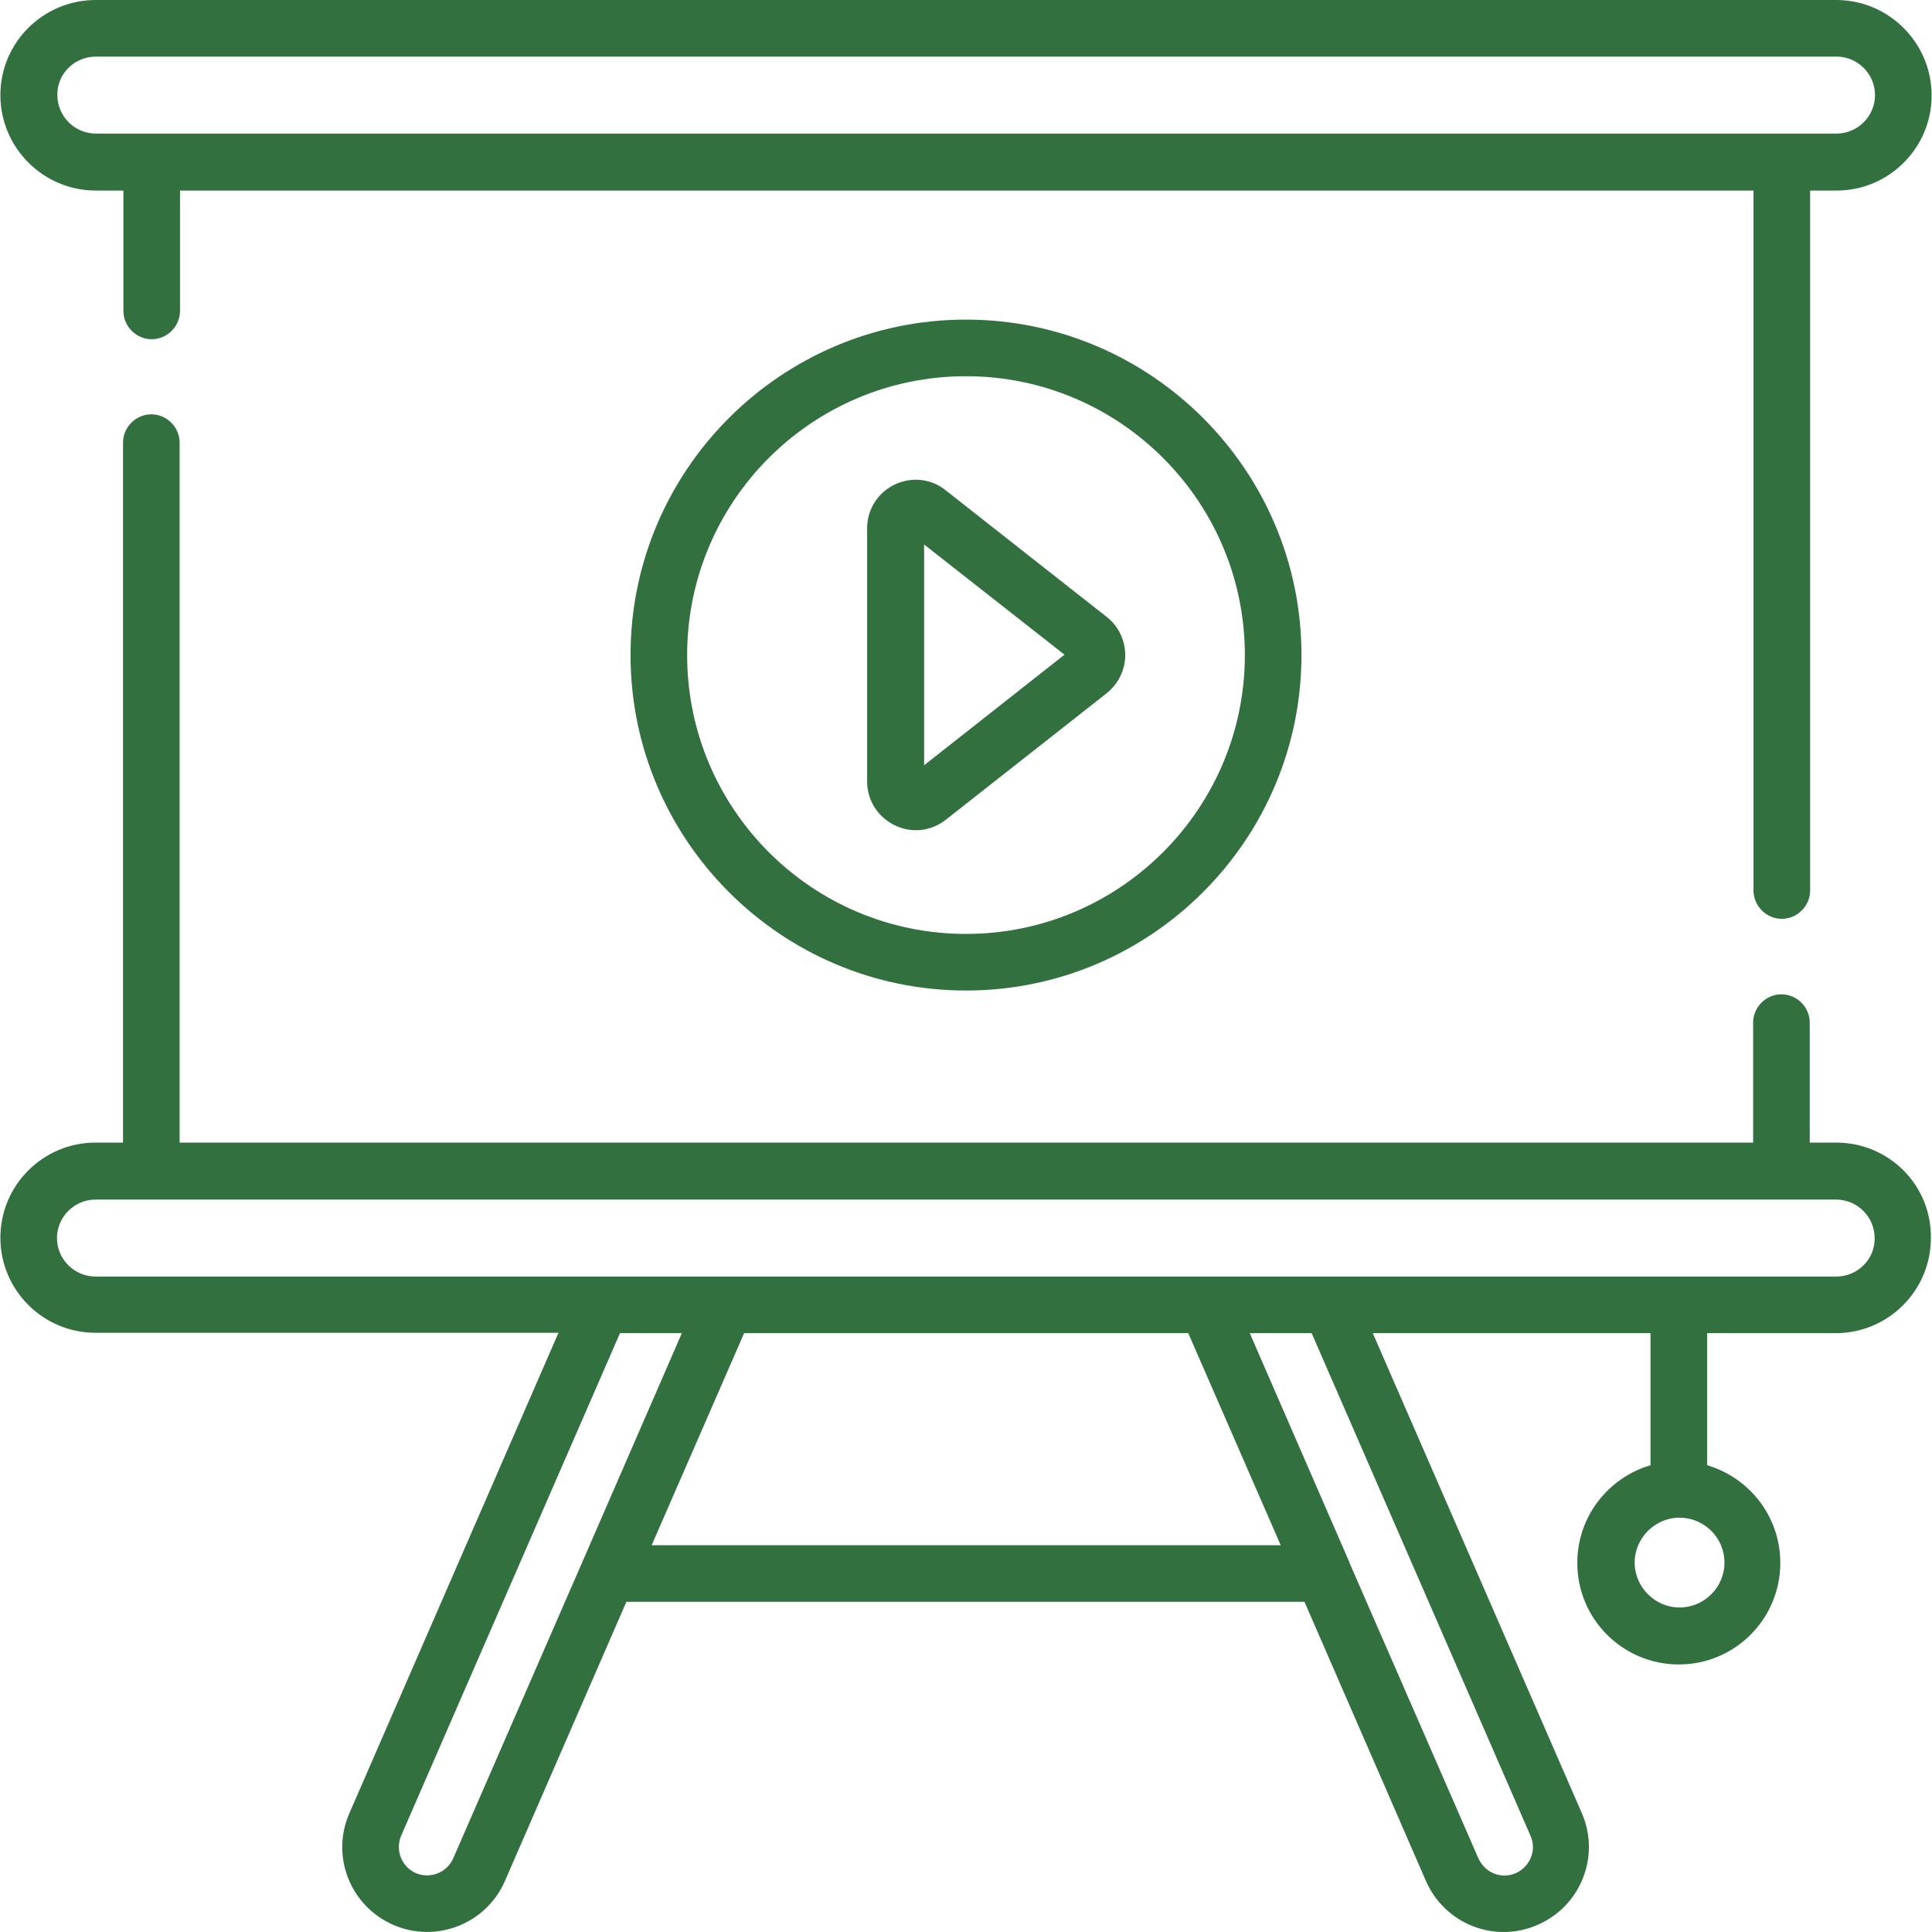
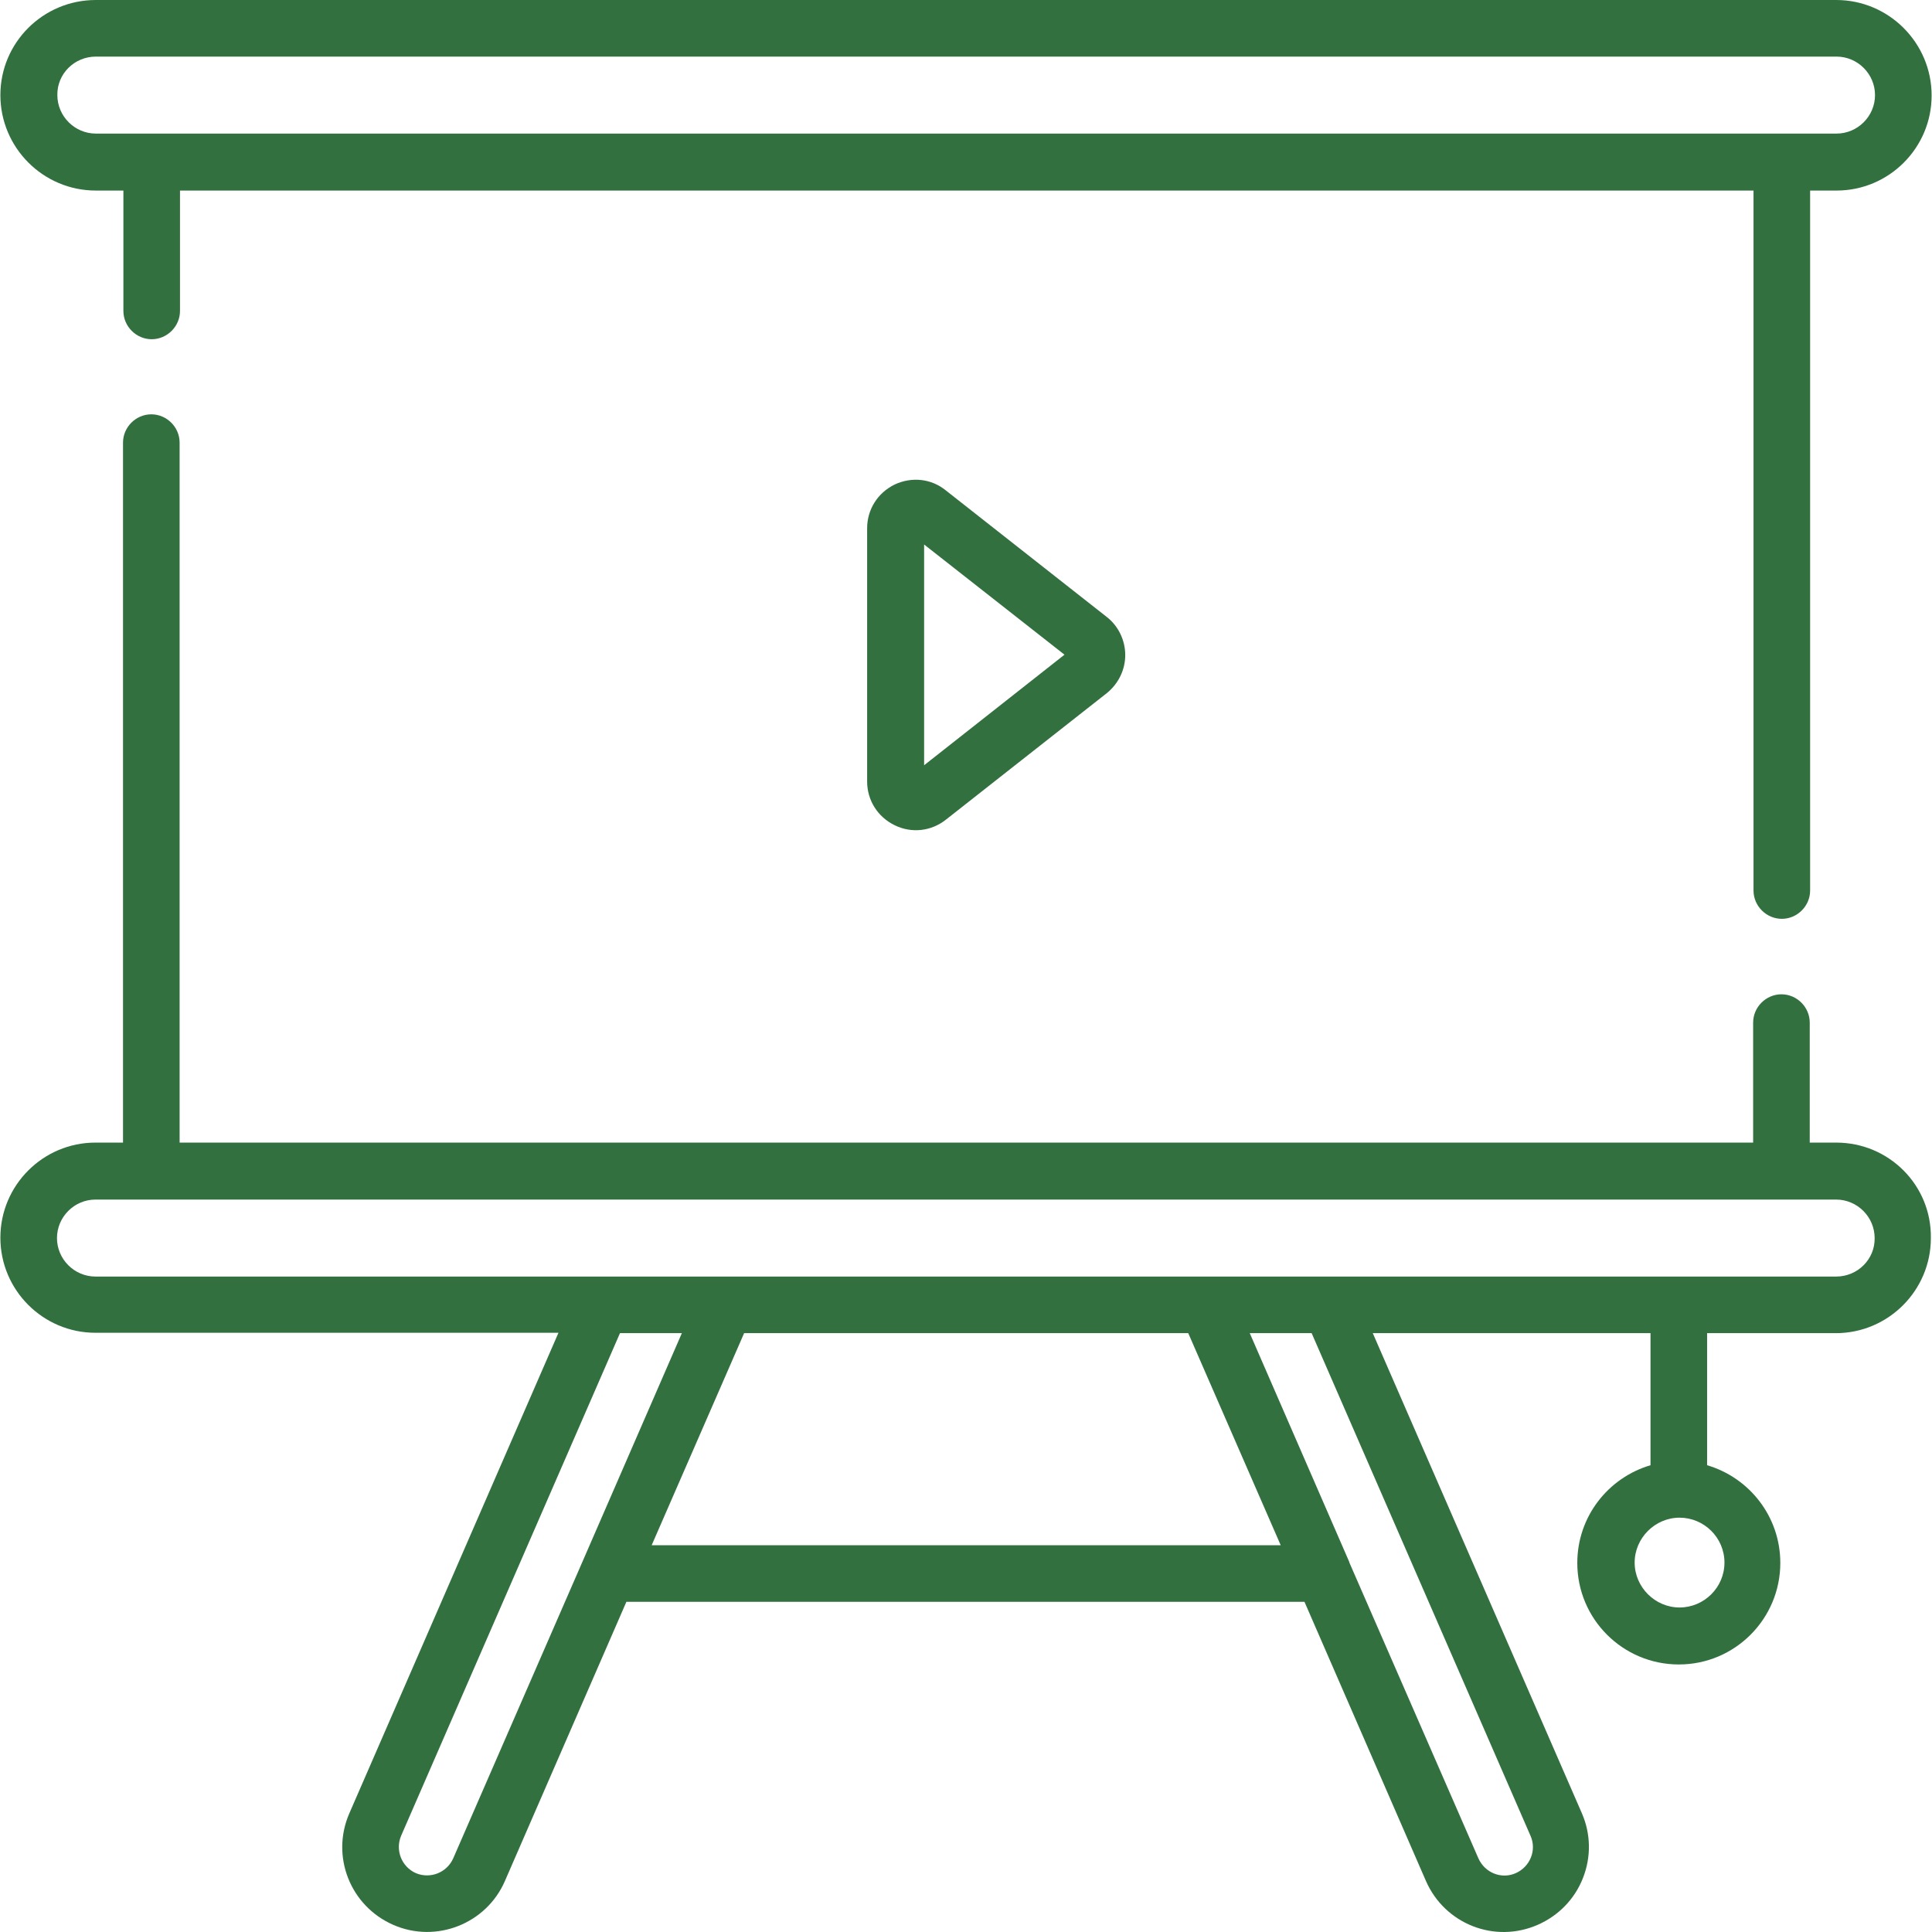
<svg xmlns="http://www.w3.org/2000/svg" version="1.1" id="Capa_1" x="0px" y="0px" width="512px" height="512px" viewBox="0 0 512 512" style="enable-background:new 0 0 512 512;" xml:space="preserve">
  <style type="text/css">
	.st0{fill:#33703F;}
</style>
  <g>
    <g>
      <g>
        <path class="st0" d="M25.4,50.5h7.3v31.9c0,4.1,3.4,7.5,7.5,7.5s7.5-3.4,7.5-7.5V50.5h417V236c0,4.1,3.4,7.5,7.5,7.5     s7.5-3.4,7.5-7.5V50.5h7c13.9,0,25.2-11.3,25.2-25.2S500.6,0,486.6,0H25.4C11.4,0,0.1,11.3,0.1,25.2S11.4,50.5,25.4,50.5z      M25.4,15h461.3c5.6,0,10.2,4.6,10.2,10.2c0,5.6-4.6,10.2-10.2,10.2H25.4c-5.6,0-10.2-4.6-10.2-10.2C15.1,19.6,19.7,15,25.4,15z" />
        <path class="st0" d="M486.6,302.8h-7v-31.8c0-4.1-3.4-7.5-7.5-7.5s-7.5,3.4-7.5,7.5v31.8h-417V117.3c0-4.1-3.4-7.5-7.5-7.5     s-7.5,3.4-7.5,7.5v185.5h-7.3c-13.9,0-25.2,11.3-25.2,25.2c0,13.9,11.3,25.2,25.2,25.2h122.7L92.6,480.5     c-5,11.4,0.2,24.6,11.6,29.6c11.4,5,24.7-0.3,29.6-11.6l32.2-74h179.7l32.2,74c5,11.4,18.2,16.6,29.6,11.6     c5.5-2.4,9.8-6.8,12-12.4c2.2-5.6,2.1-11.7-0.3-17.2l-55.4-127.2h73.6v35c-11.2,3.3-19.4,13.6-19.4,25.9     c0,14.9,12.1,26.9,26.9,26.9c14.9,0,26.9-12.1,26.9-26.9c0-12.3-8.2-22.6-19.4-25.9v-35h34.1c13.9,0,25.2-11.3,25.2-25.2     C511.9,314.1,500.6,302.8,486.6,302.8z M154.3,414C154.3,414,154.3,414,154.3,414l-34.2,78.5c-1.7,3.8-6.1,5.5-9.9,3.9     c-3.8-1.7-5.5-6.1-3.9-9.9l58-133.2h16.4L154.3,414z M172.7,409.5l24.5-56.2h117.7l24.5,56.2H172.7z M405.6,486.5     c1.7,3.8-0.1,8.2-3.9,9.9c-3.8,1.7-8.2-0.1-9.9-3.9l-34.2-78.4c0,0,0,0,0-0.1l-26.4-60.7h16.4L405.6,486.5z M457,414.1     c0,6.6-5.4,11.9-11.9,11.9s-11.9-5.4-11.9-11.9s5.4-11.9,11.9-11.9S457,407.5,457,414.1z M486.6,338.3c-48.5,0-408,0-461.3,0     c-5.6,0-10.2-4.6-10.2-10.2c0-5.6,4.6-10.2,10.2-10.2h461.3c5.6,0,10.2,4.6,10.2,10.2C496.9,333.7,492.3,338.3,486.6,338.3z" />
-         <path class="st0" d="M167.1,173.6c0,49,39.9,88.9,88.9,88.9s88.9-39.9,88.9-88.9S305,84.7,256,84.7S167.1,124.6,167.1,173.6     L167.1,173.6z M329.9,173.6c0,40.7-33.1,73.9-73.9,73.9s-73.9-33.1-73.9-73.9s33.1-73.9,73.9-73.9     C296.7,99.7,329.9,132.8,329.9,173.6L329.9,173.6z" />
        <path class="st0" d="M237.1,128.4c-4.5,2.2-7.3,6.6-7.3,11.6v67.1c0,5,2.8,9.4,7.3,11.6c4.5,2.2,9.7,1.6,13.6-1.5l42.6-33.5     c3.1-2.5,4.9-6.2,4.9-10.1s-1.8-7.7-4.9-10.1l-42.6-33.5C246.8,126.8,241.6,126.3,237.1,128.4L237.1,128.4z M244.9,202.8v-58.5     l37.2,29.2L244.9,202.8z" />
      </g>
    </g>
  </g>
</svg>